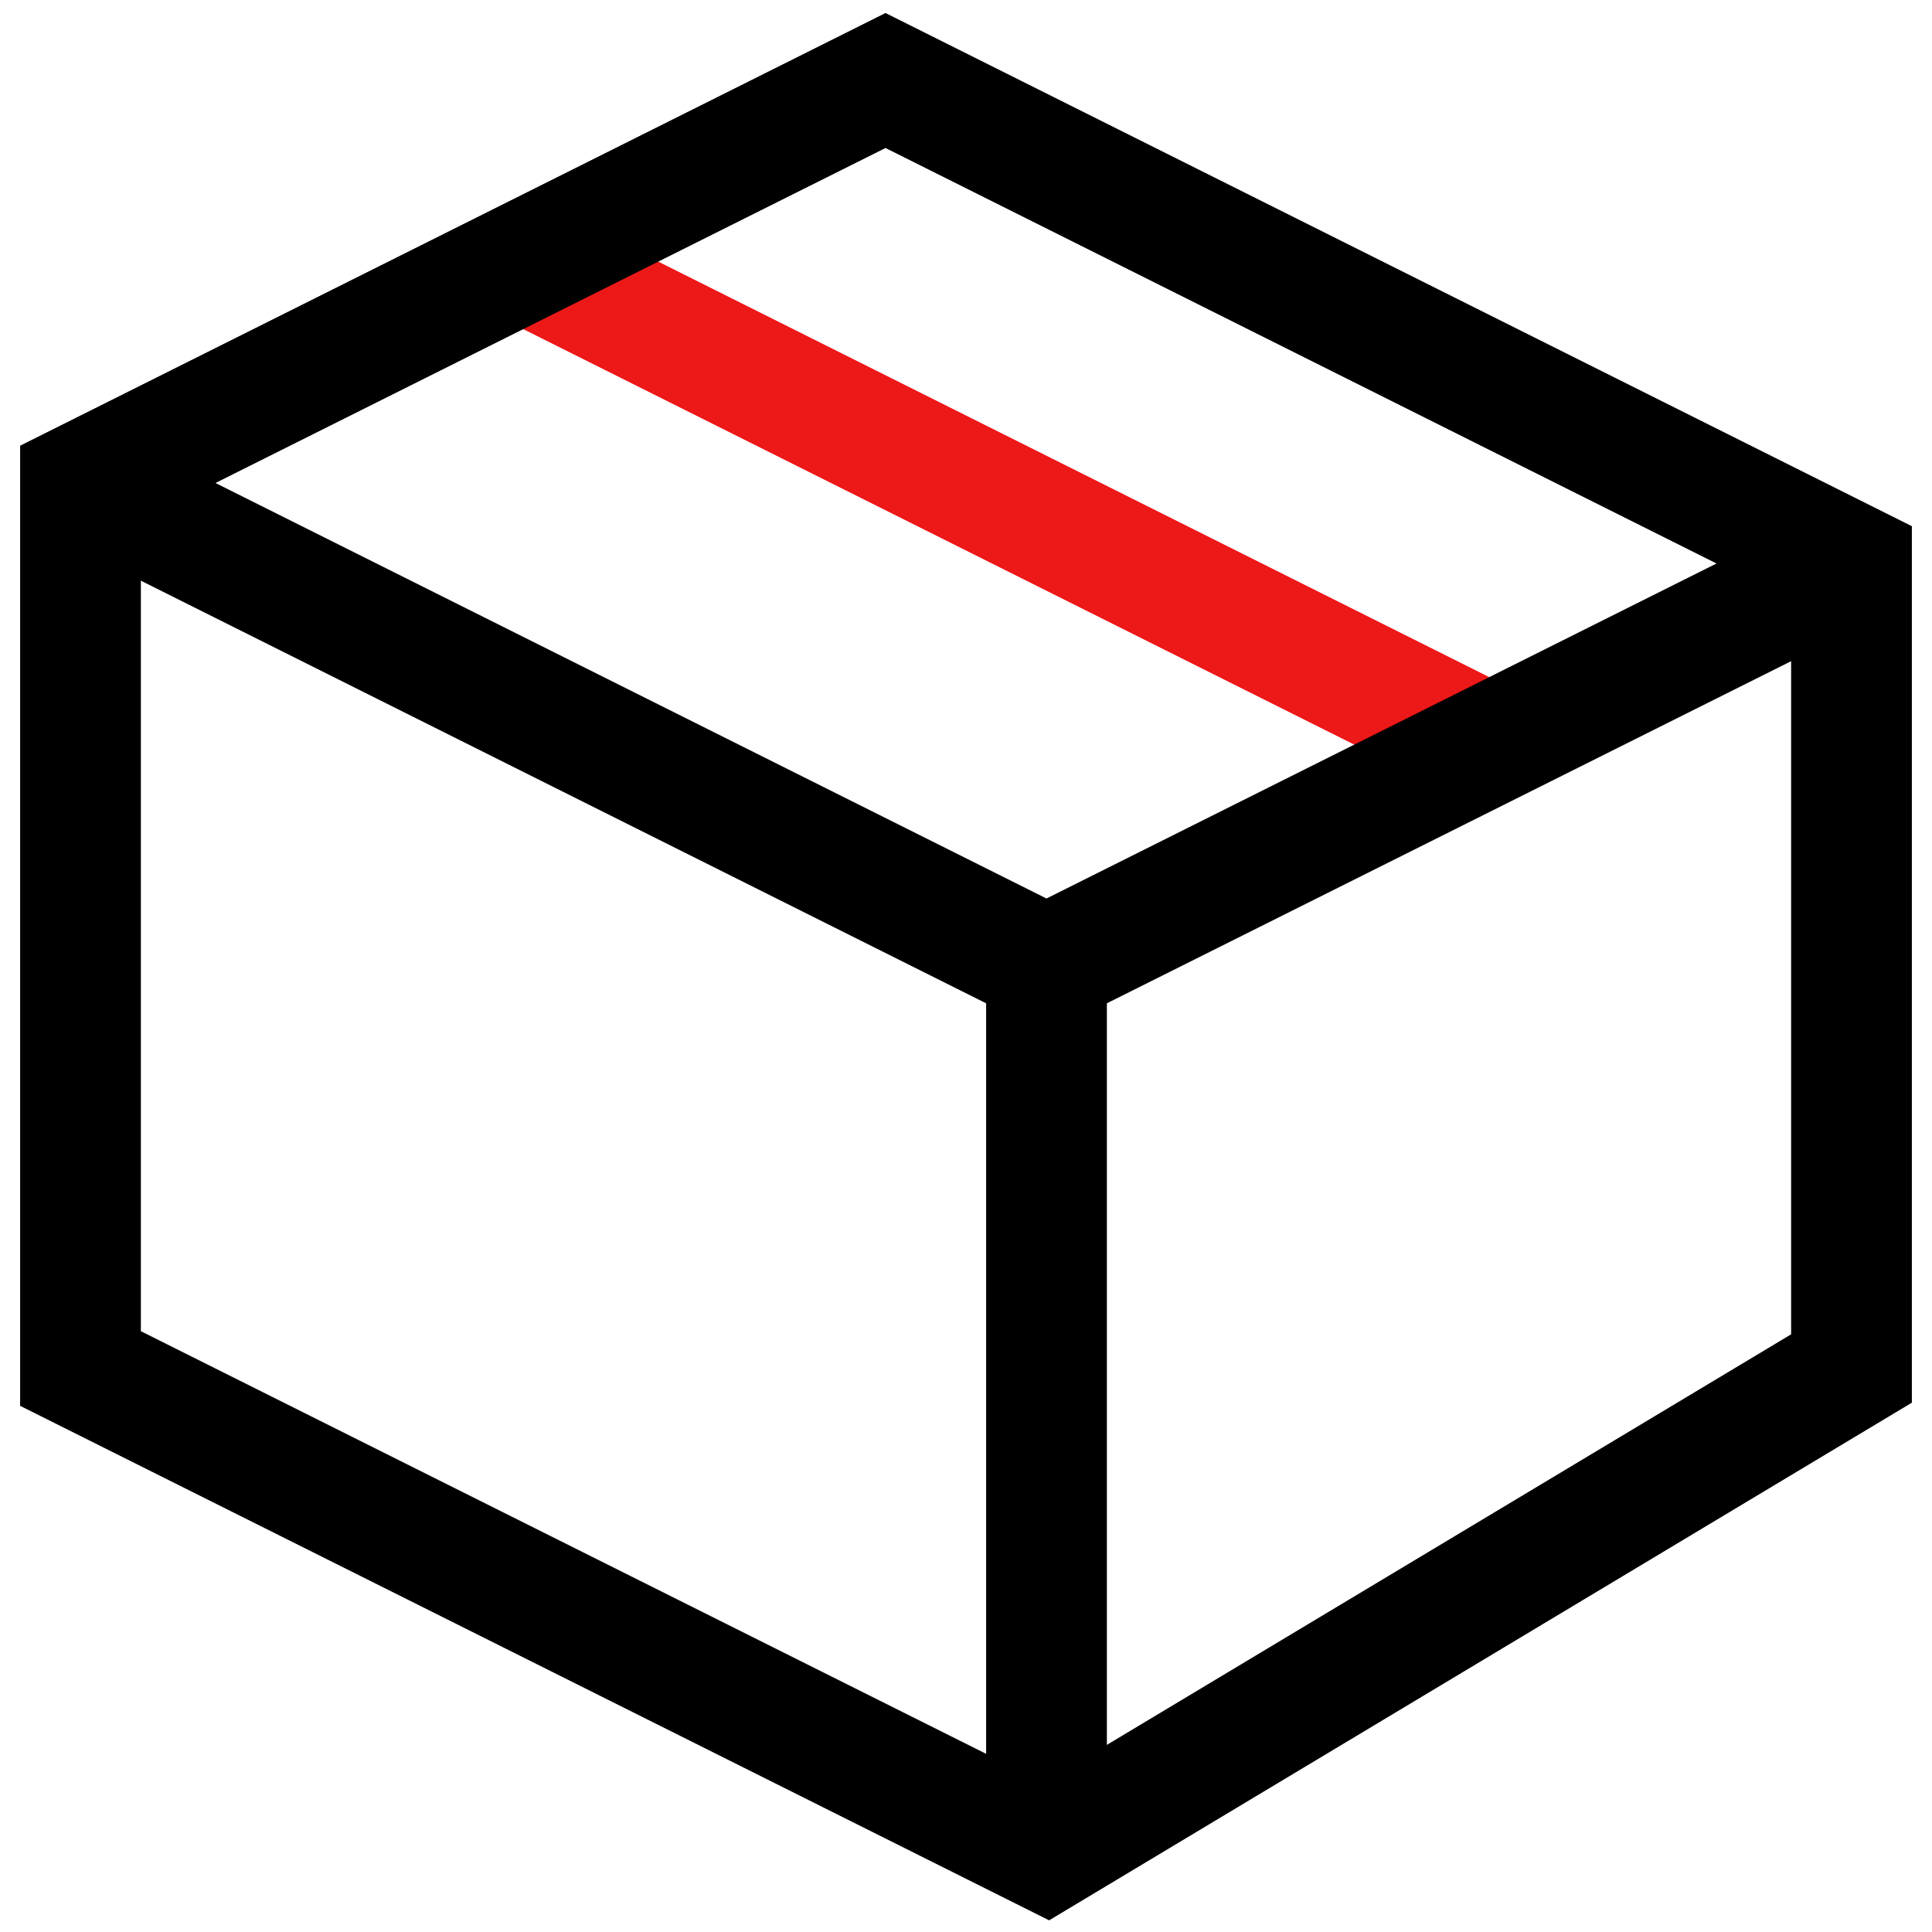
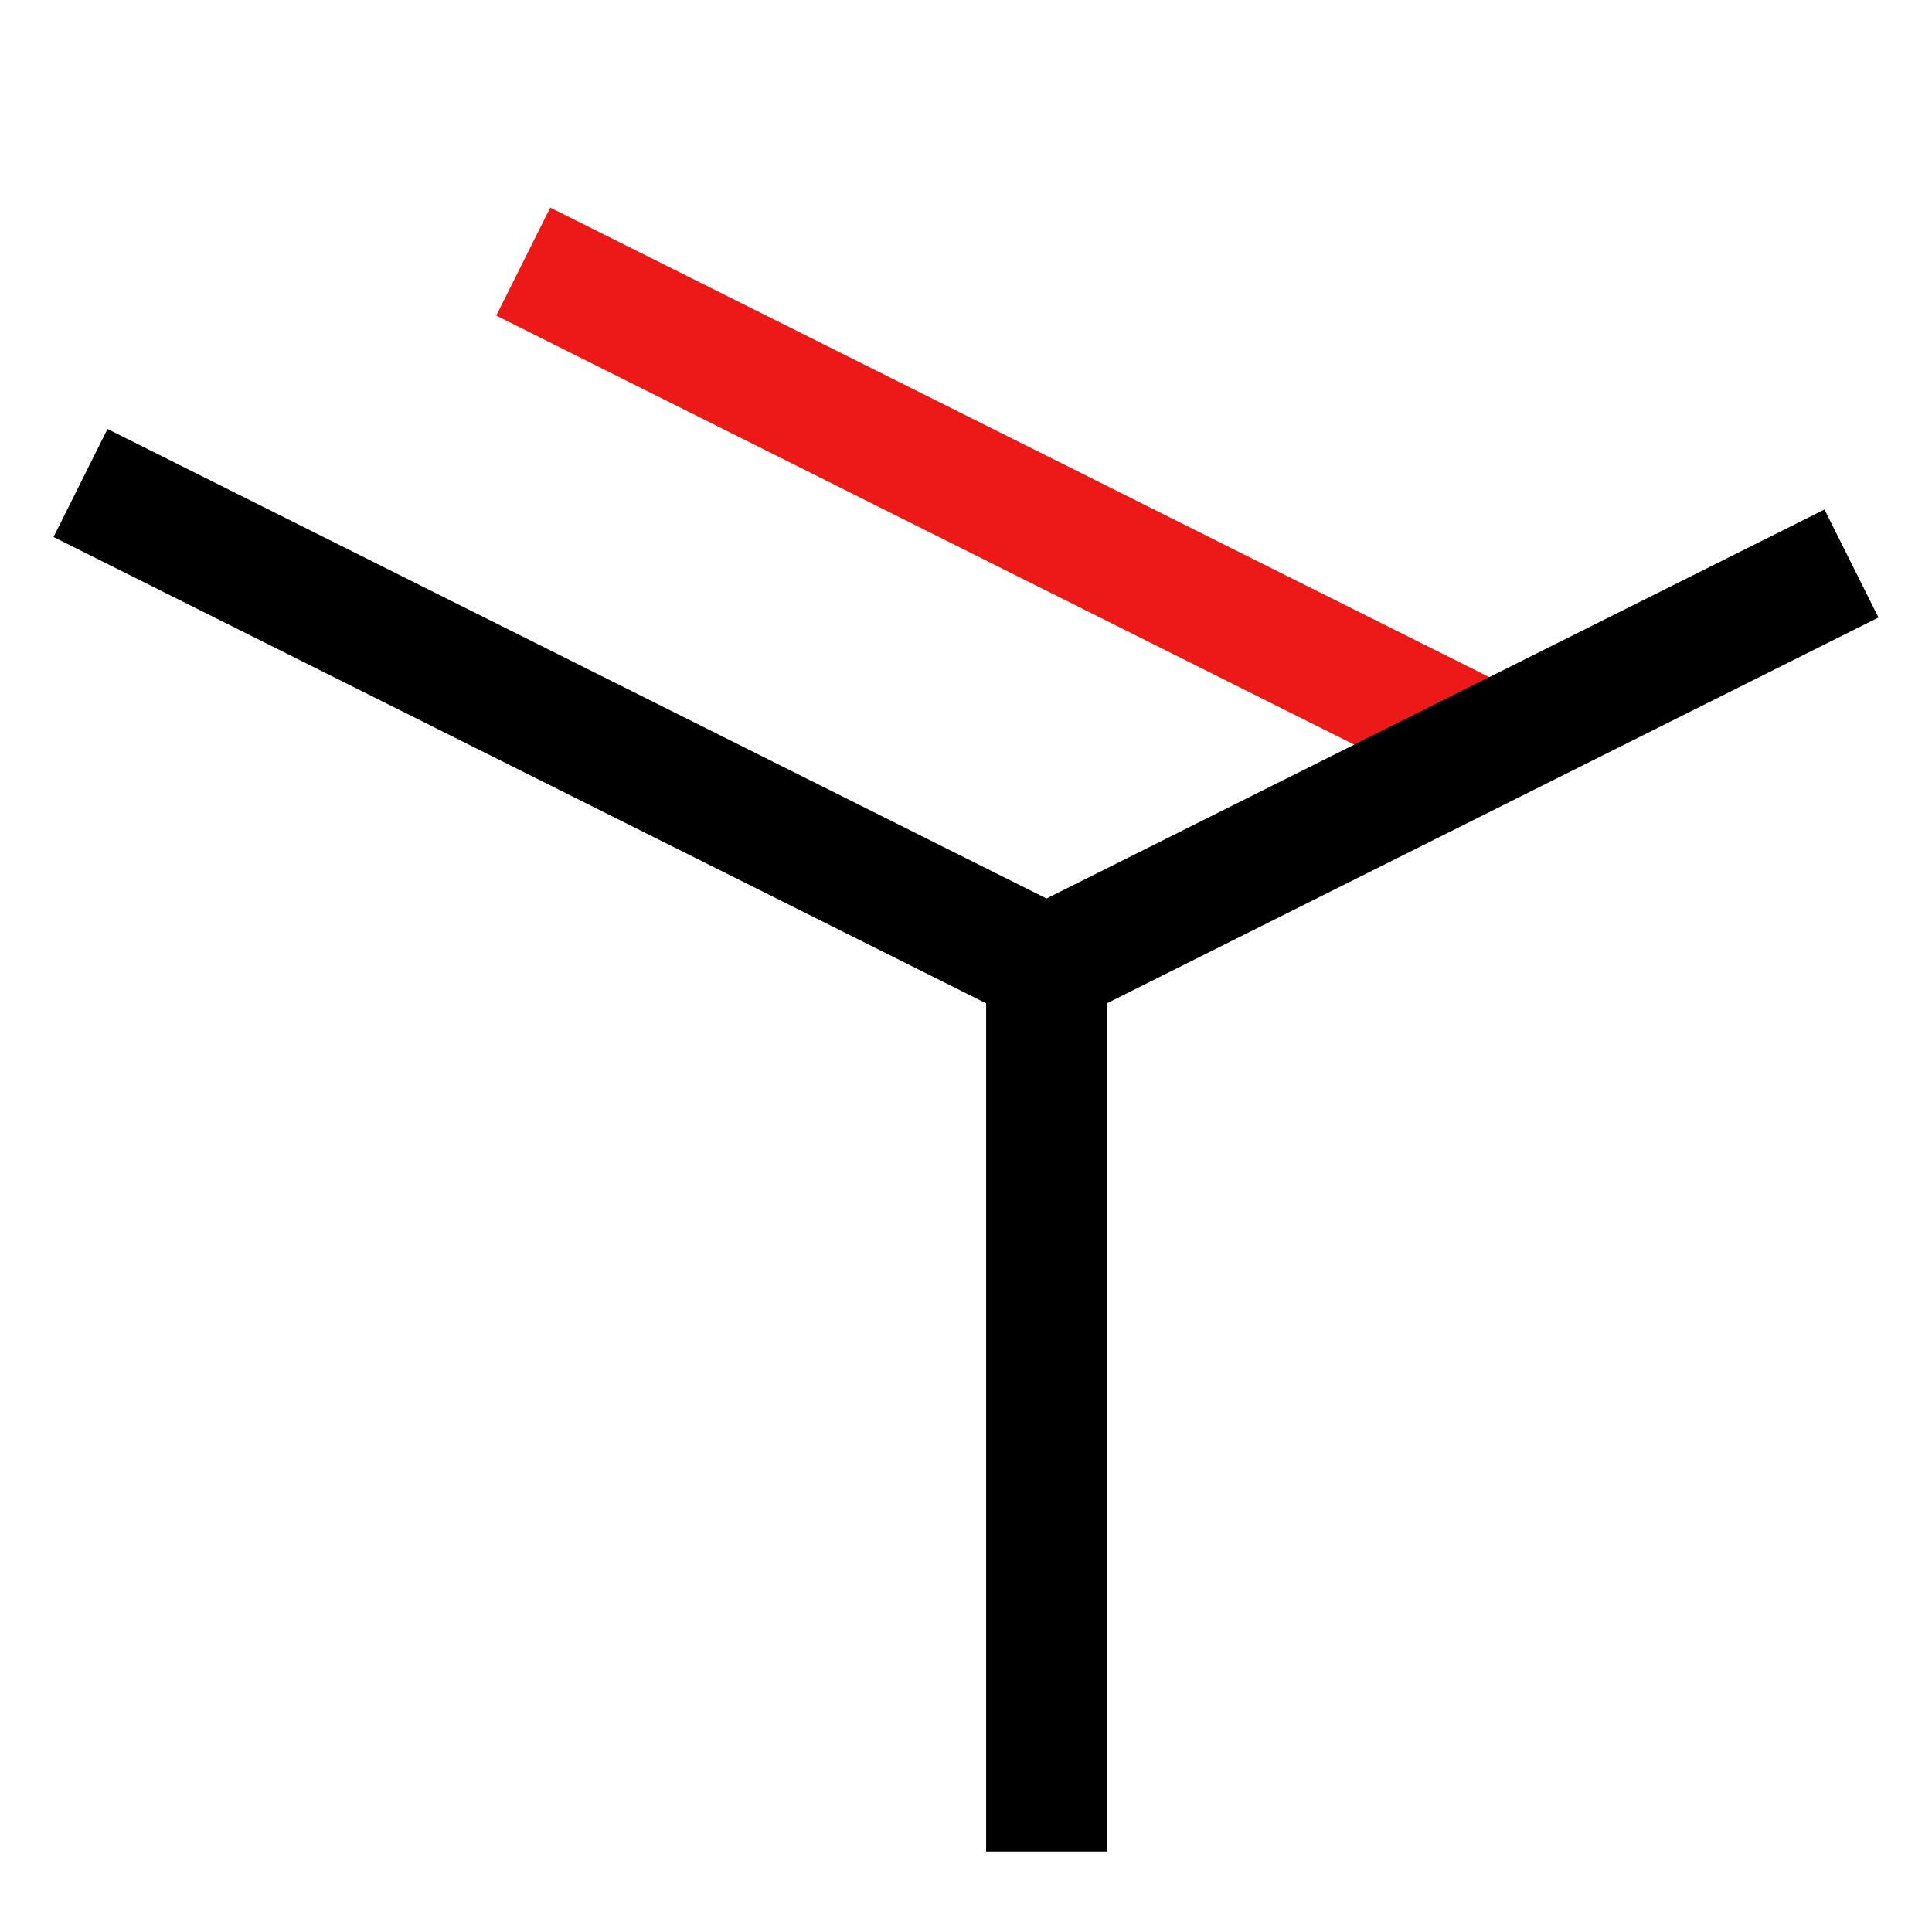
<svg xmlns="http://www.w3.org/2000/svg" role="presentation" viewBox="0 0 24 24">
  <g fill-rule="evenodd" fill="none" stroke-width="1.5">
    <path stroke="#ed1818" d="M6.5 3.25l12 6" />
    <path d="M23 7l-10 5L1 6M13 12v11" stroke="#000000" />
-     <path d="M23 7v10l-10 6-12-6V6l10-5z" stroke-linecap="square" stroke="#000000" />
  </g>
</svg>